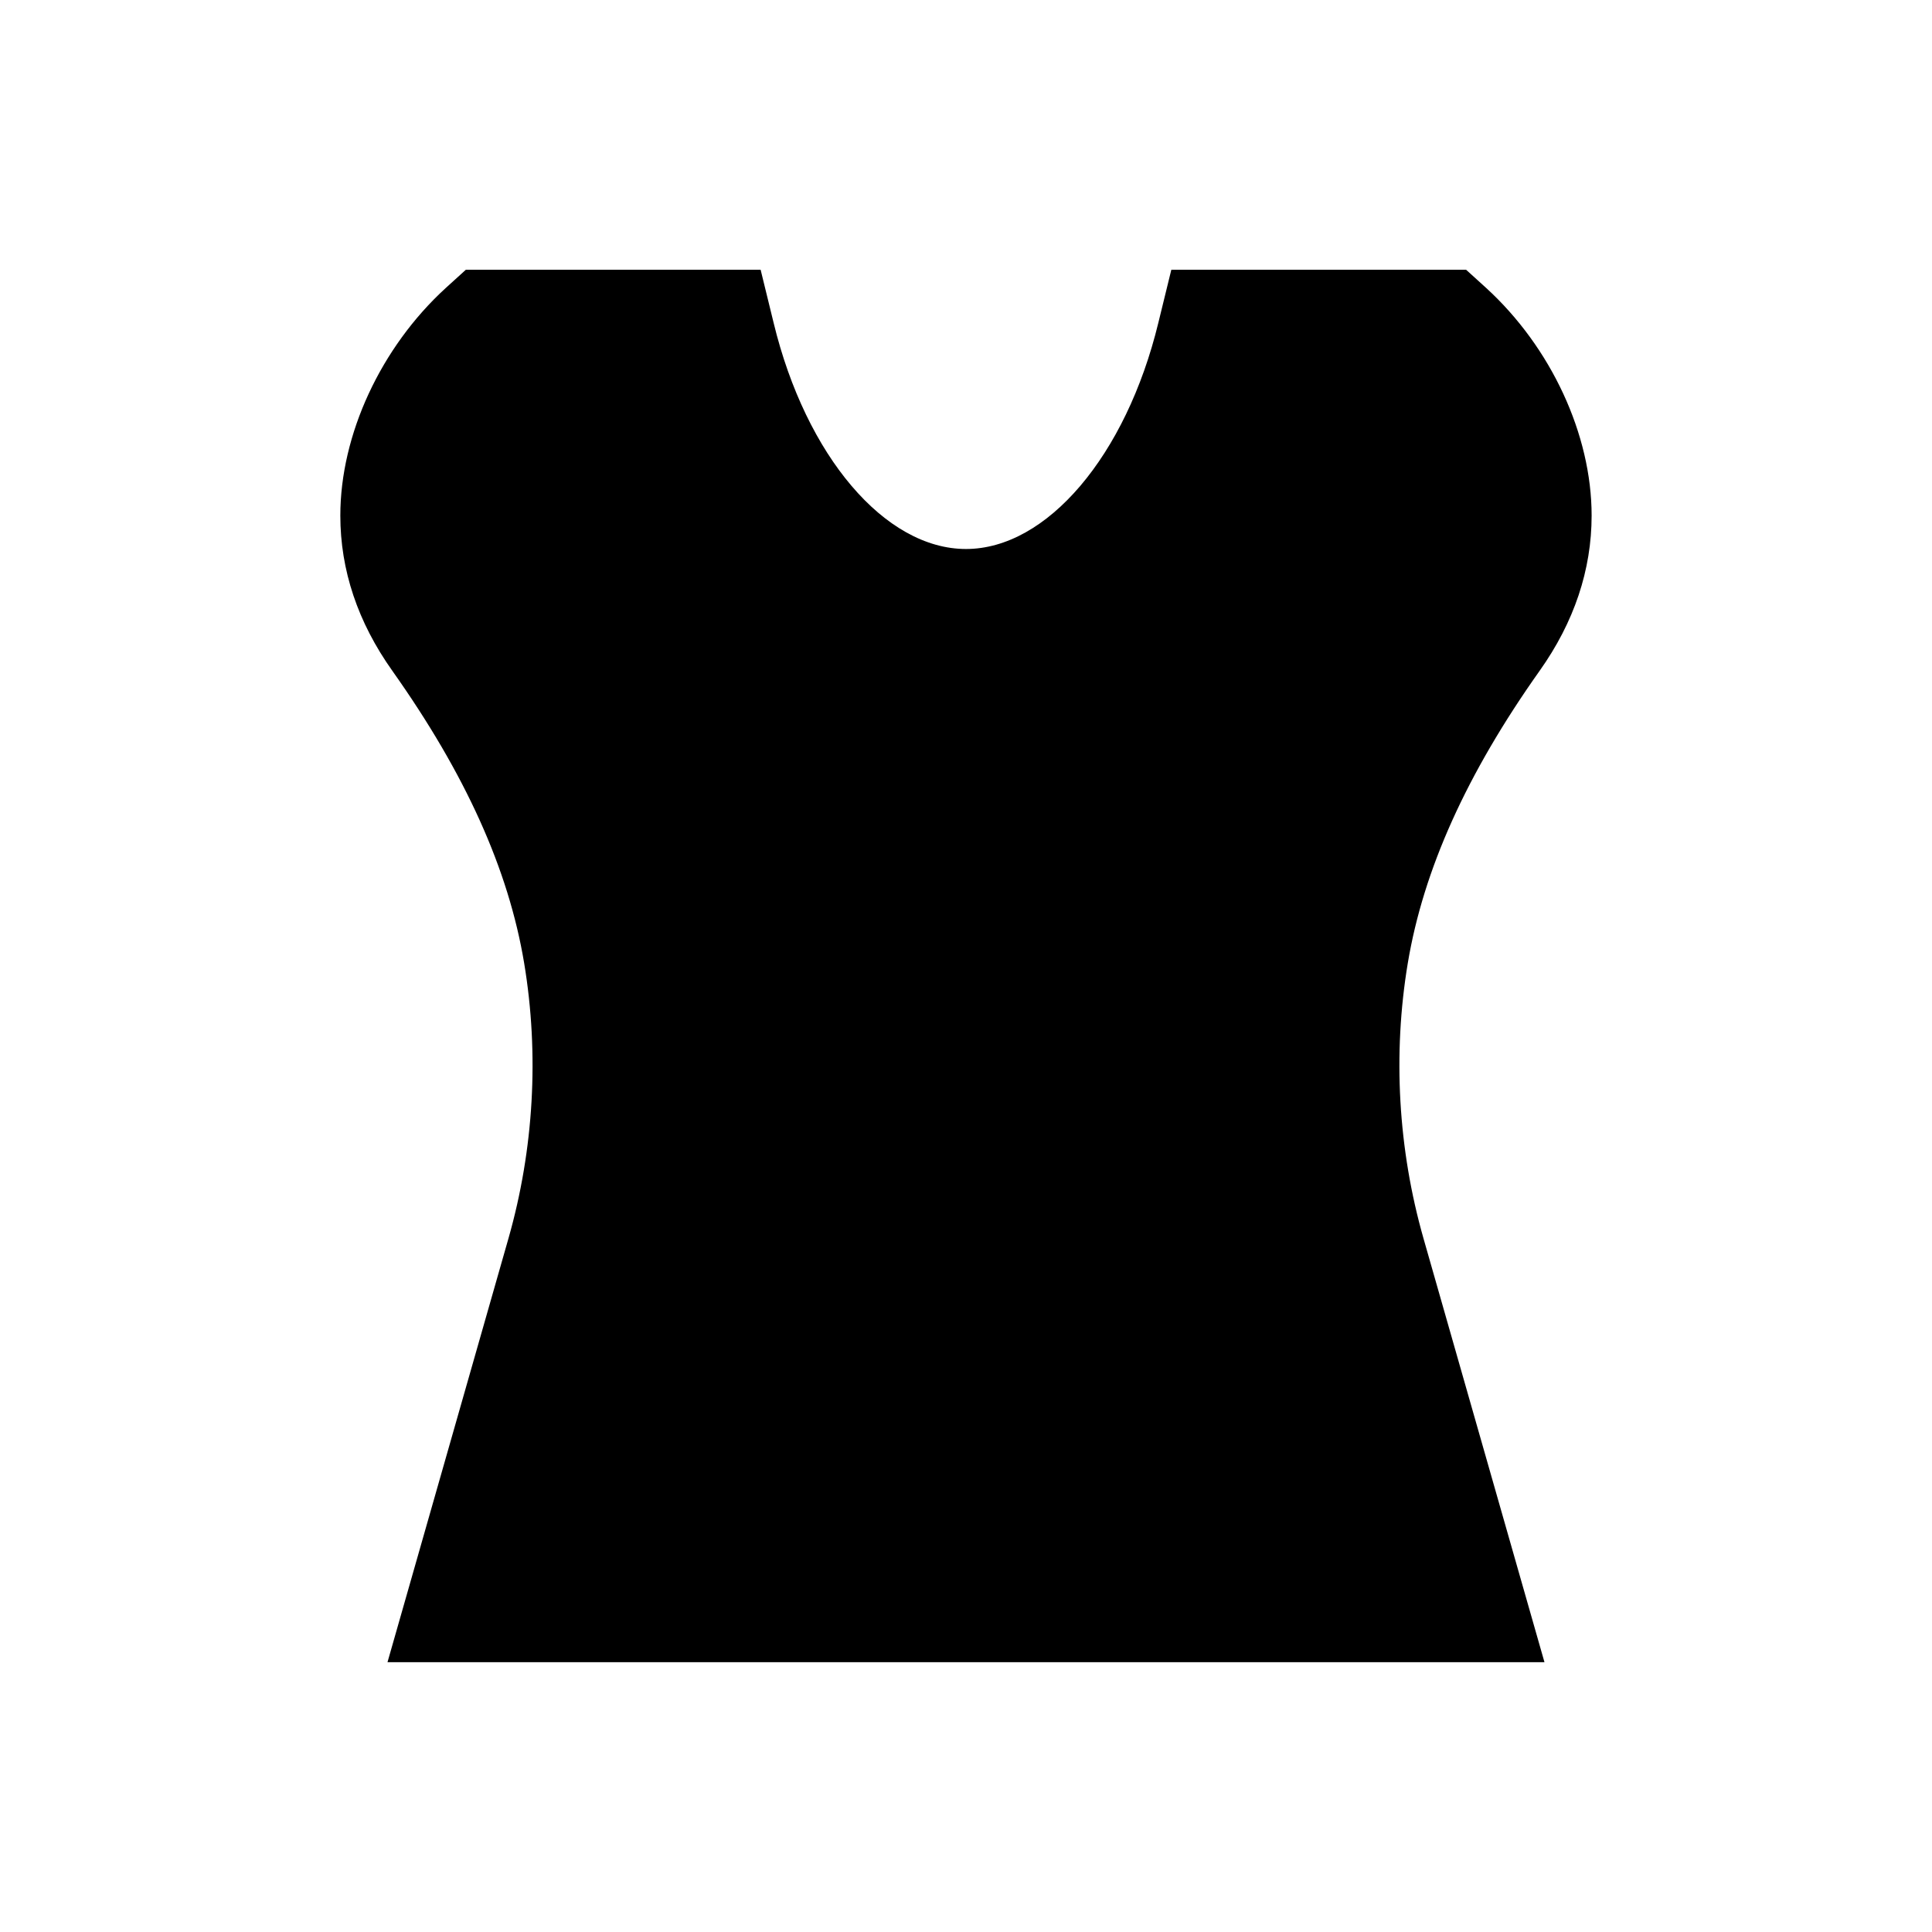
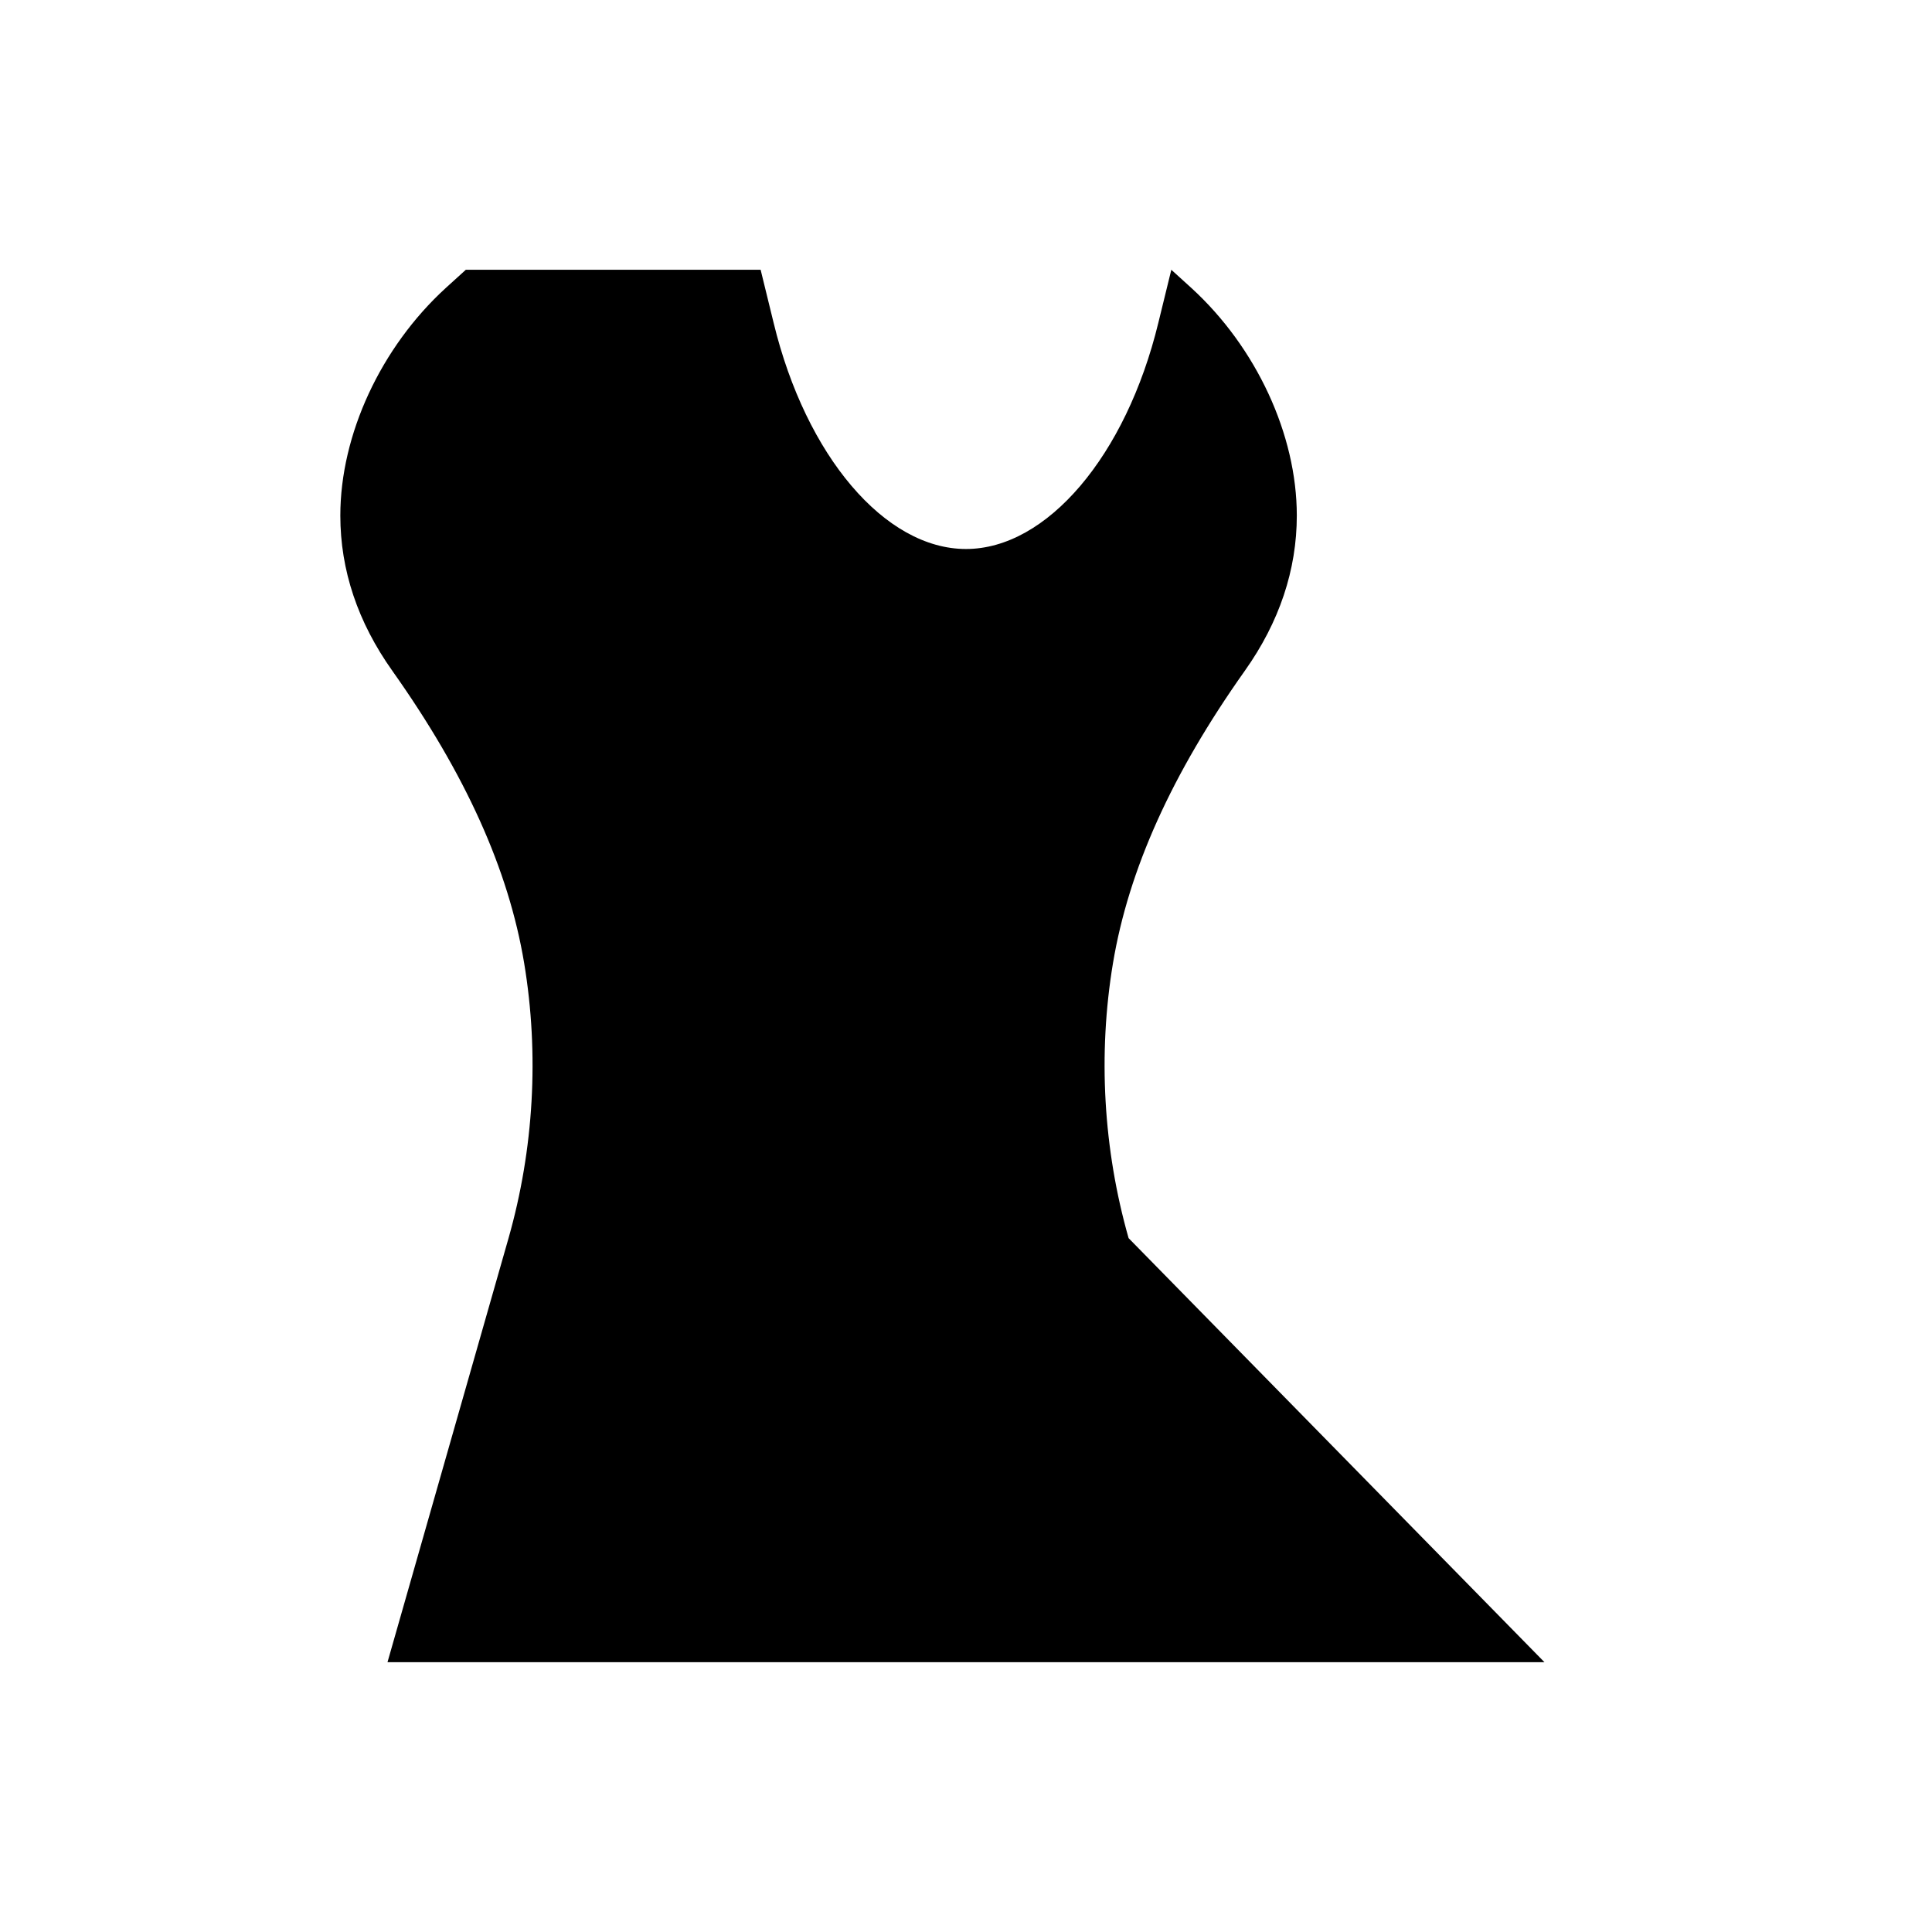
<svg xmlns="http://www.w3.org/2000/svg" fill="#000000" width="800px" height="800px" version="1.1" viewBox="144 144 512 512">
-   <path d="m553.3 584.5h-306.61l32.078-112.38c6.691-23.52 8.168-48.707 4.133-72.914-4.133-24.797-15.547-50.086-34.934-77.441-9.152-12.891-13.777-26.668-13.777-41.133 0-21.453 10.727-44.574 27.945-60.32l5.312-4.82h78.129l3.445 14.07c8.562 35.324 29.52 59.926 50.973 59.926s42.41-24.699 50.973-59.926l3.445-14.07h78.129l5.312 4.82c17.219 15.742 27.945 38.867 27.945 60.32 0 14.367-4.625 28.242-13.777 41.133-19.387 27.355-30.801 52.742-34.934 77.441-4.035 24.207-2.559 49.398 4.133 72.914z" />
+   <path d="m553.3 584.5h-306.61l32.078-112.38c6.691-23.52 8.168-48.707 4.133-72.914-4.133-24.797-15.547-50.086-34.934-77.441-9.152-12.891-13.777-26.668-13.777-41.133 0-21.453 10.727-44.574 27.945-60.32l5.312-4.82h78.129l3.445 14.07c8.562 35.324 29.52 59.926 50.973 59.926s42.41-24.699 50.973-59.926l3.445-14.07l5.312 4.82c17.219 15.742 27.945 38.867 27.945 60.32 0 14.367-4.625 28.242-13.777 41.133-19.387 27.355-30.801 52.742-34.934 77.441-4.035 24.207-2.559 49.398 4.133 72.914z" />
</svg>